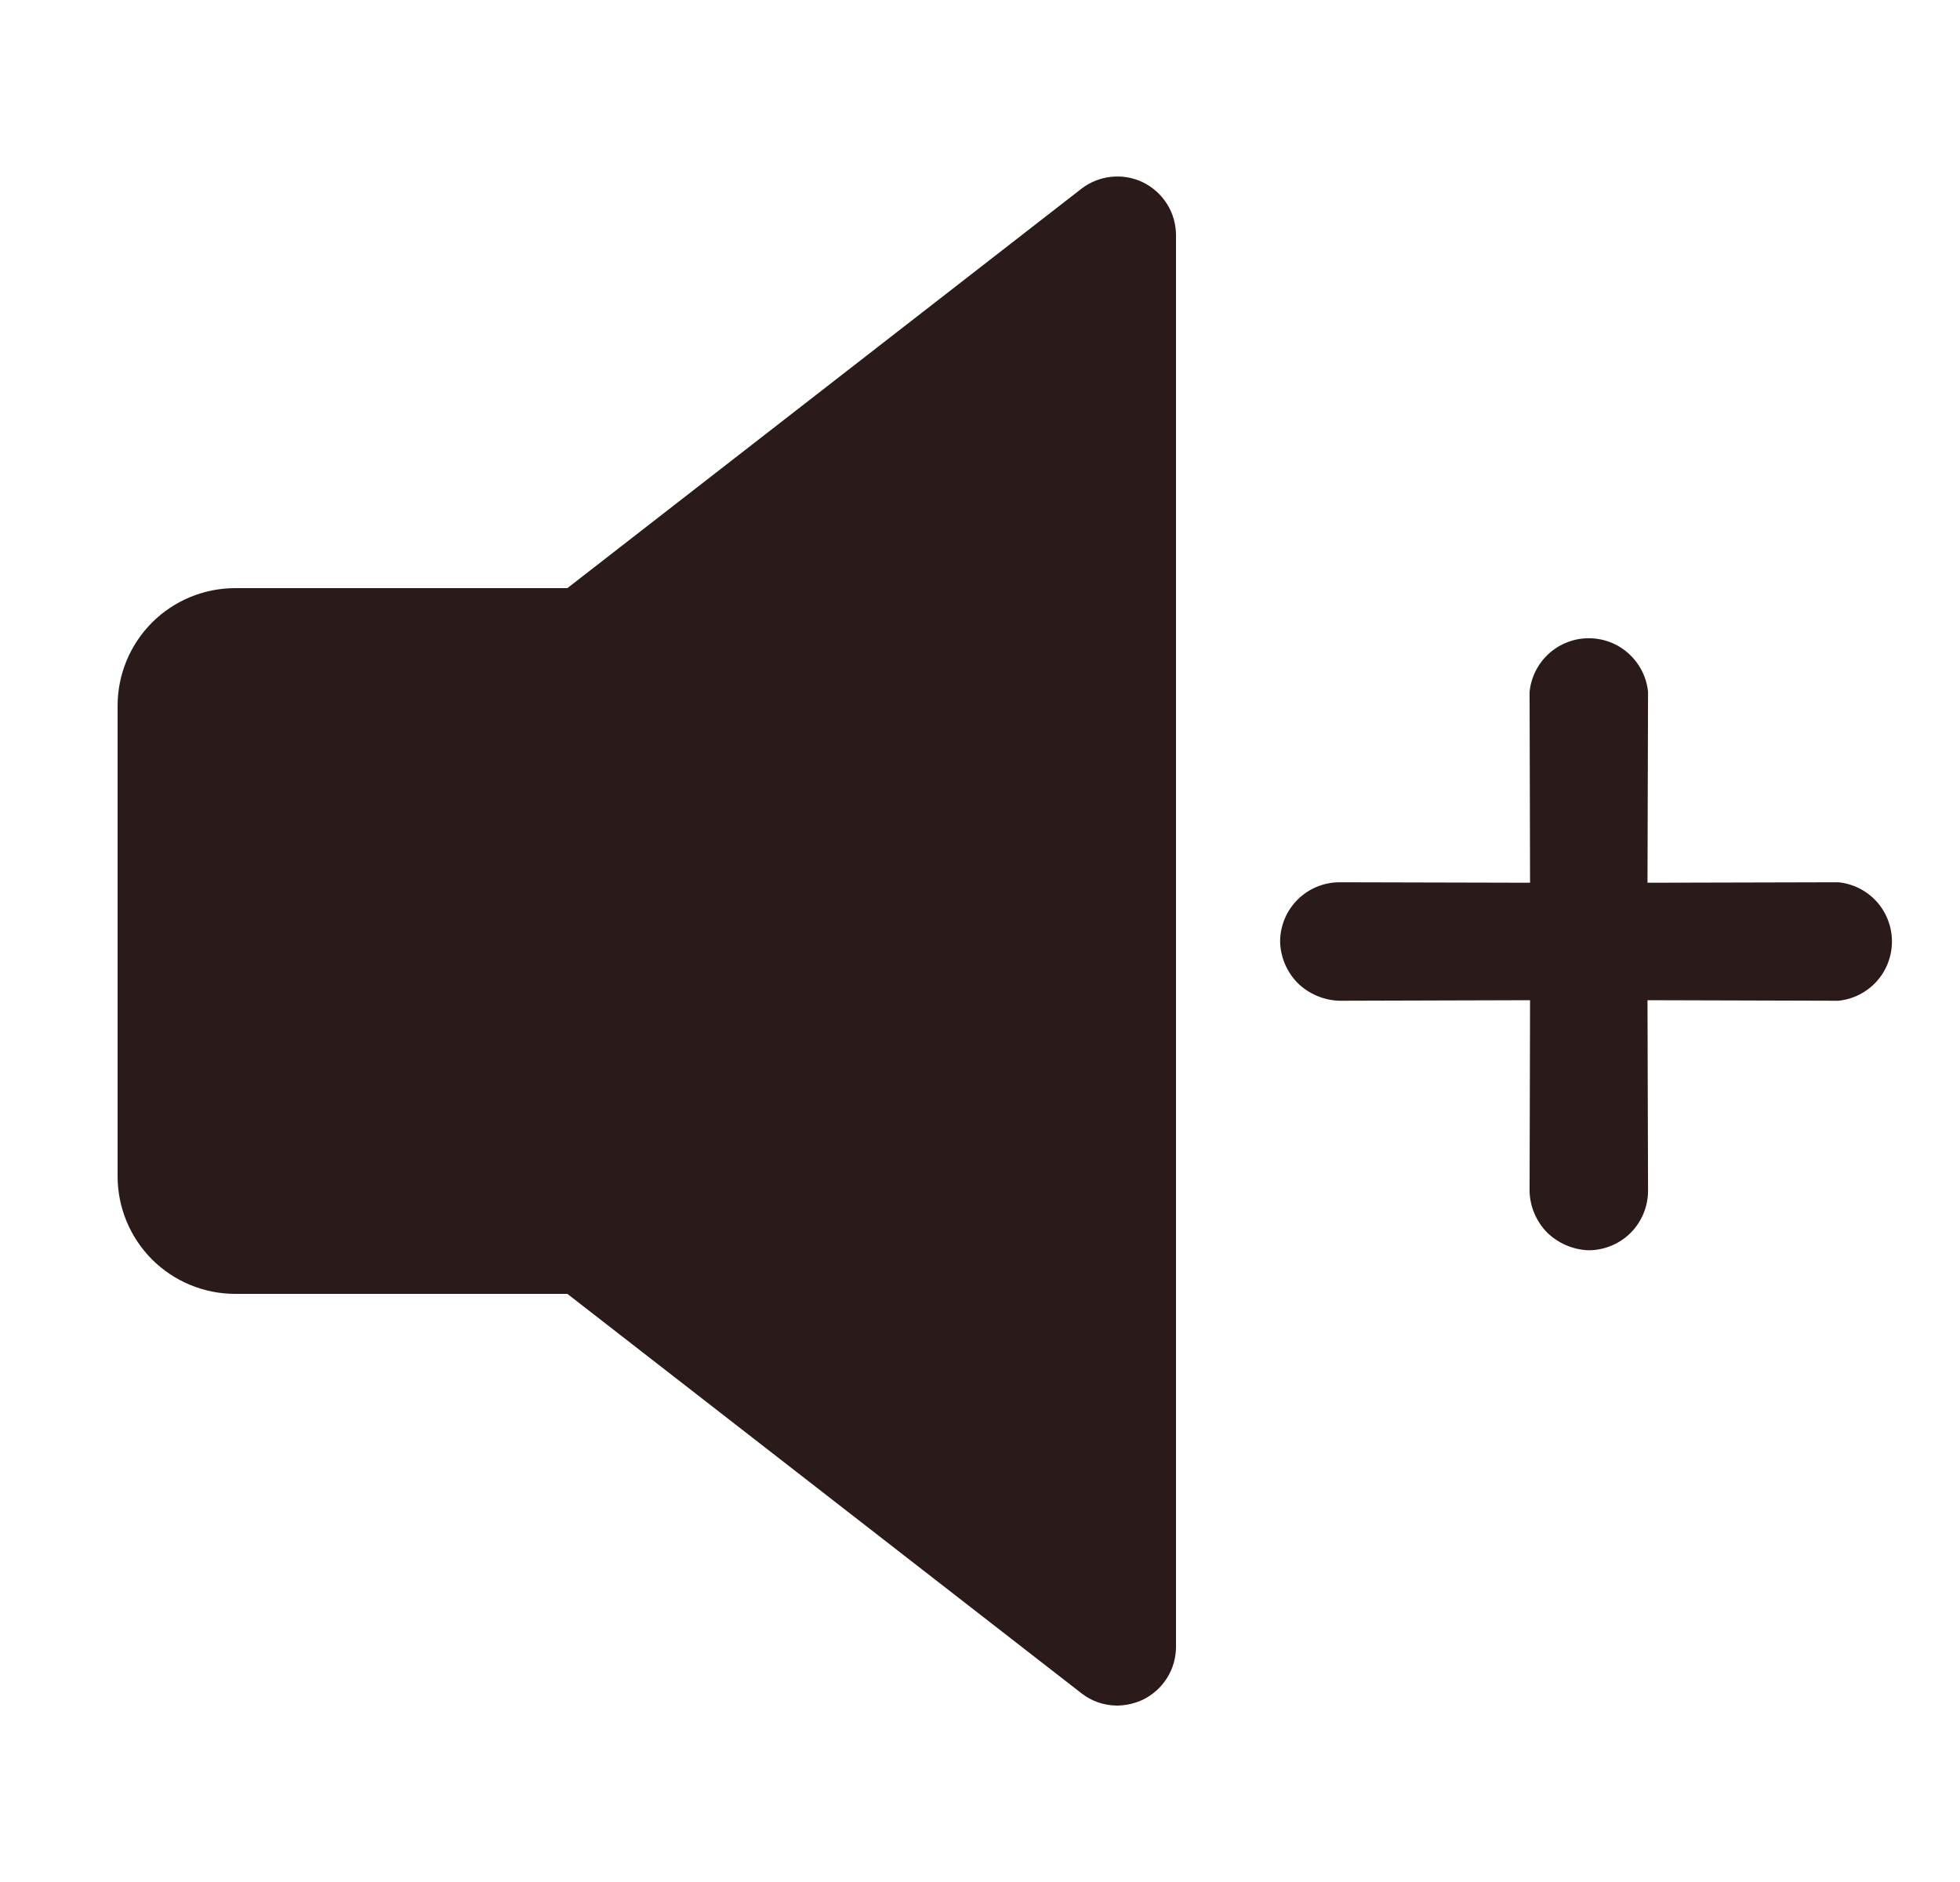
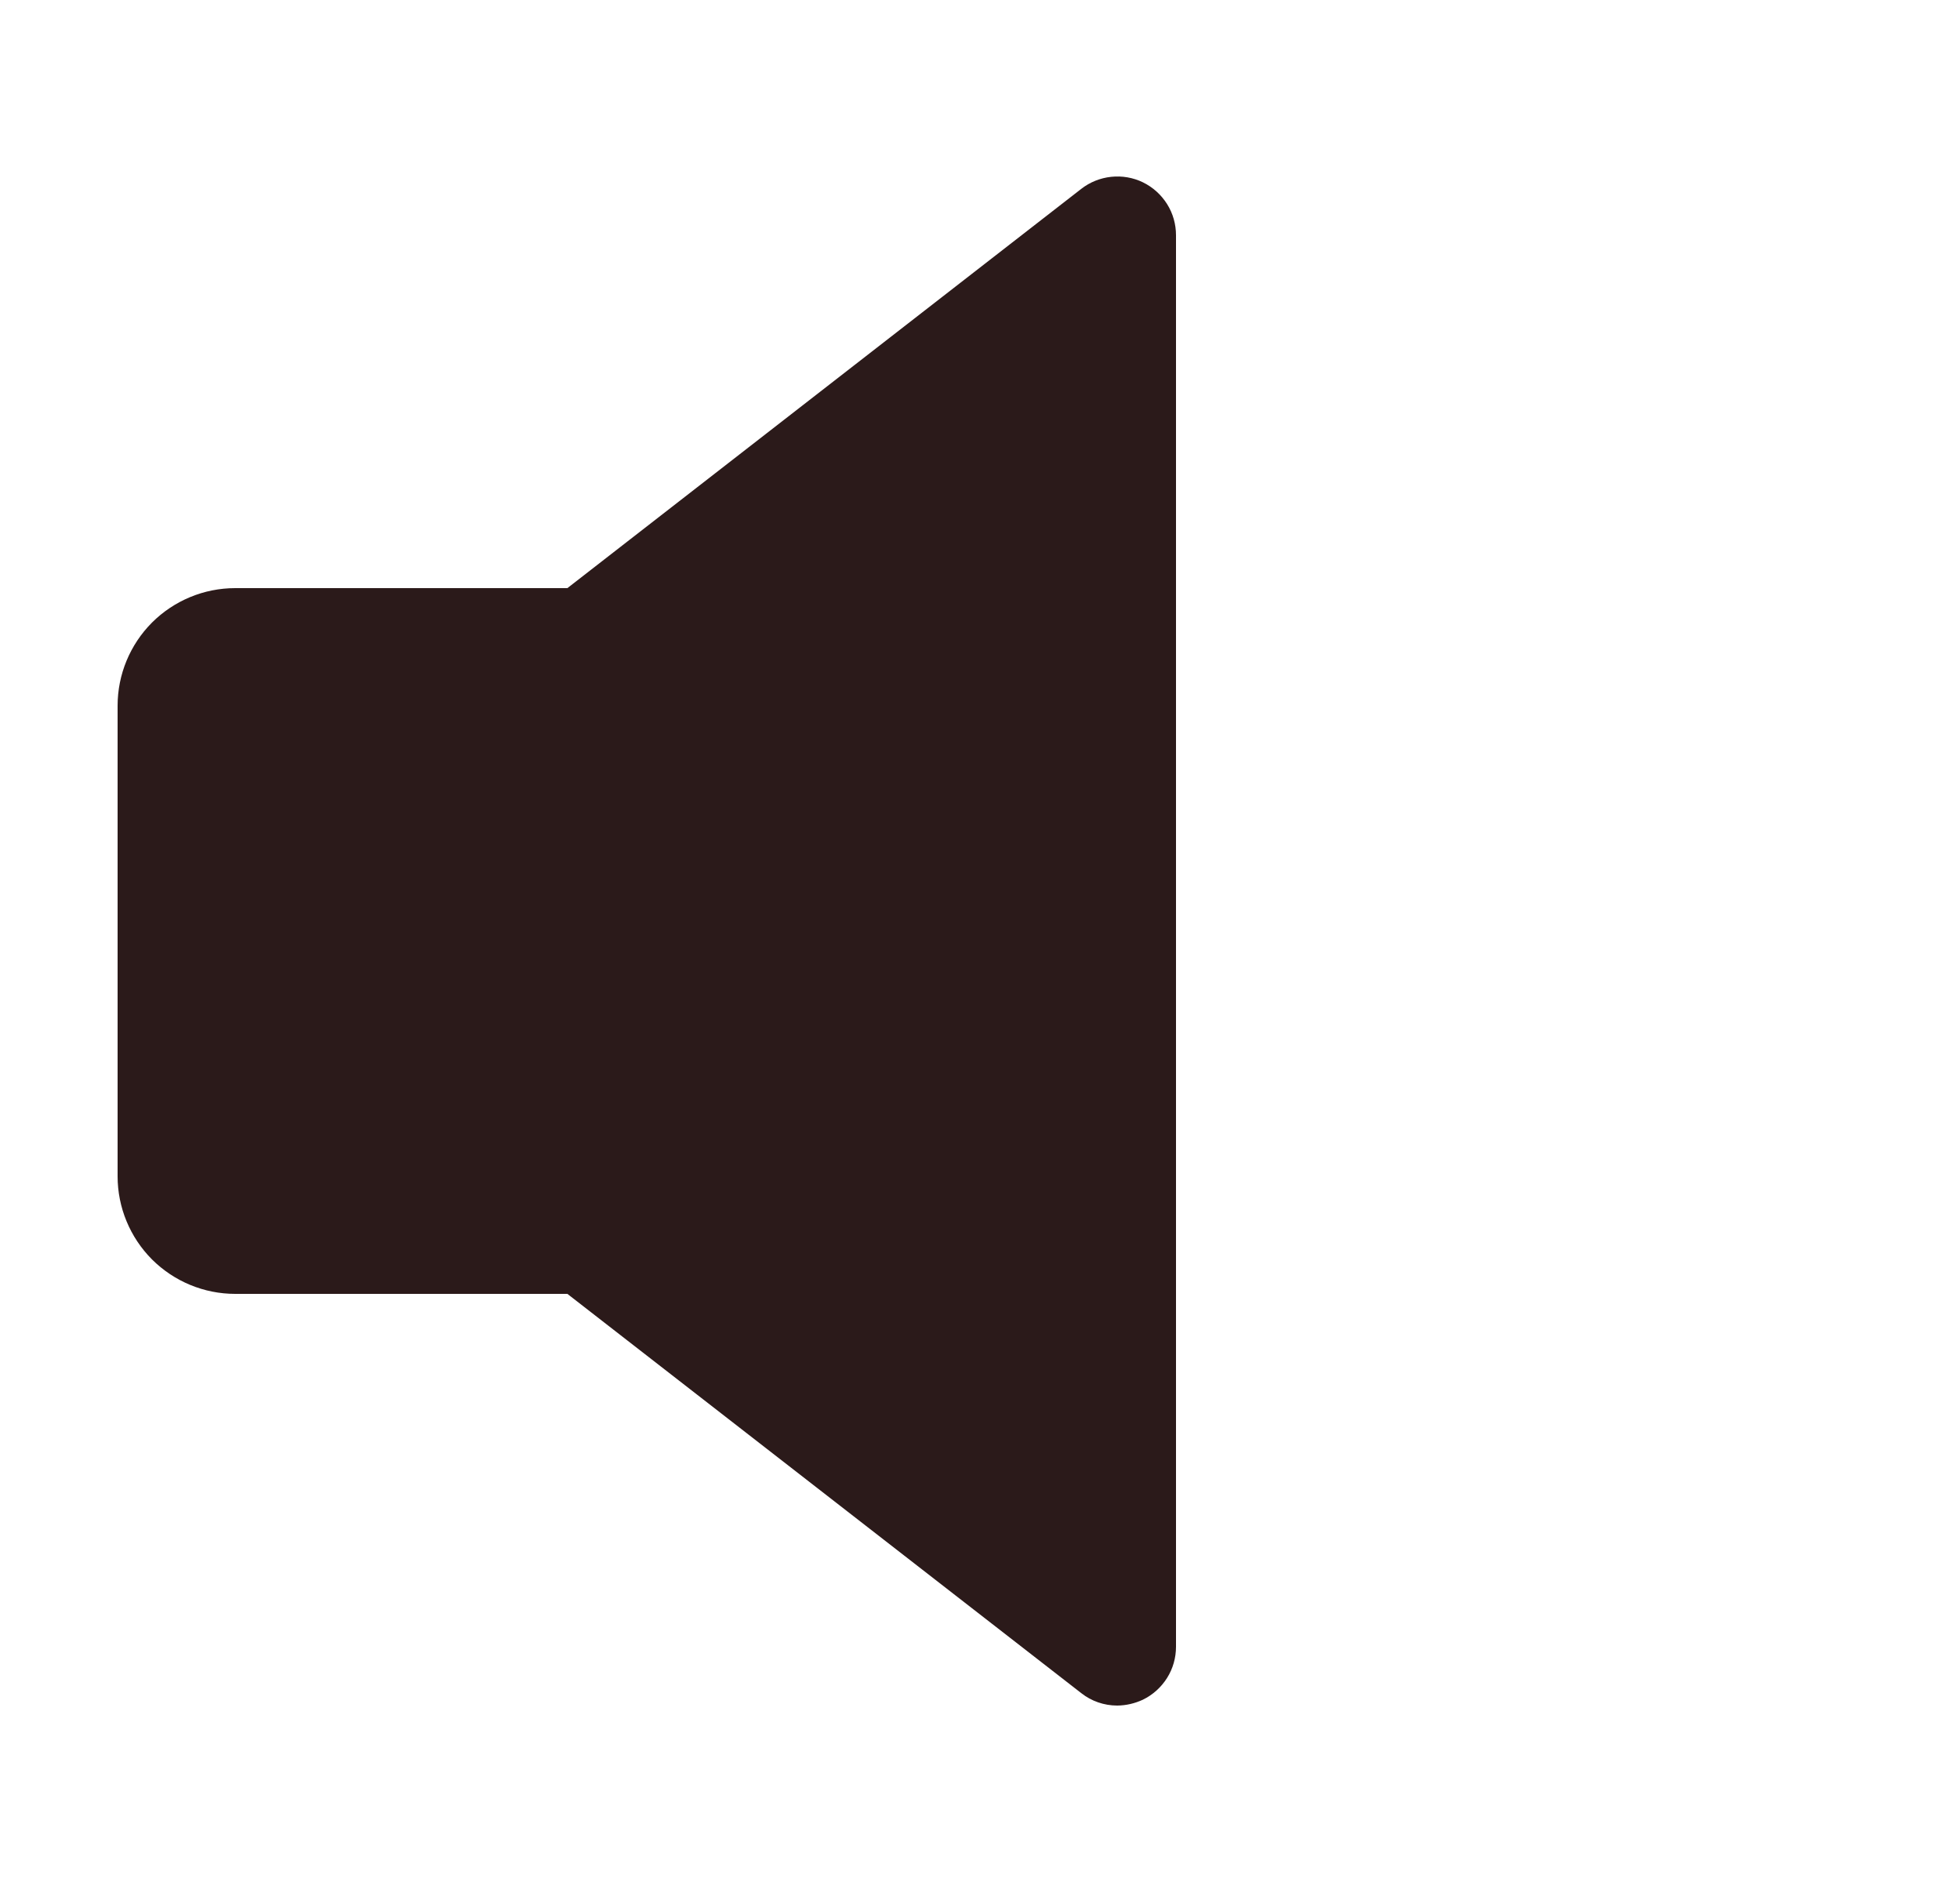
<svg xmlns="http://www.w3.org/2000/svg" width="25" height="24" viewBox="0 0 25 24" fill="none">
  <path d="M14.578 2.325C14.452 2.264 14.312 2.24 14.172 2.255C14.033 2.27 13.901 2.323 13.791 2.409L7.237 7.5H3C2.602 7.5 2.221 7.658 1.939 7.939C1.658 8.221 1.5 8.602 1.5 9V15C1.5 15.398 1.658 15.779 1.939 16.061C2.221 16.342 2.602 16.5 3 16.5H7.237L13.791 21.591C13.921 21.694 14.083 21.75 14.25 21.75C14.364 21.749 14.475 21.723 14.578 21.675C14.705 21.613 14.811 21.517 14.886 21.398C14.961 21.279 15 21.141 15 21V3C15 2.859 14.961 2.721 14.886 2.602C14.811 2.483 14.705 2.387 14.578 2.325V2.325Z" fill="#2B1A1A" />
-   <path d="M21.014 12.755L23.447 12.762C23.635 12.744 23.809 12.656 23.936 12.516C24.062 12.377 24.132 12.195 24.132 12.006C24.132 11.818 24.062 11.636 23.936 11.496C23.809 11.357 23.635 11.269 23.447 11.251L21.014 11.257L21.021 8.824C21.003 8.637 20.915 8.463 20.775 8.336C20.636 8.209 20.454 8.139 20.265 8.139C20.077 8.139 19.895 8.209 19.755 8.336C19.616 8.463 19.528 8.637 19.51 8.824L19.516 11.257L17.083 11.251C16.883 11.252 16.692 11.332 16.55 11.473C16.409 11.614 16.329 11.806 16.328 12.006C16.332 12.205 16.413 12.395 16.553 12.537C16.695 12.675 16.885 12.756 17.083 12.762L19.516 12.755L19.51 15.188C19.514 15.387 19.595 15.577 19.735 15.719C19.878 15.857 20.067 15.938 20.265 15.944C20.465 15.943 20.657 15.863 20.799 15.722C20.94 15.58 21.02 15.388 21.021 15.188L21.014 12.755Z" fill="#2B1A1A" />
</svg>